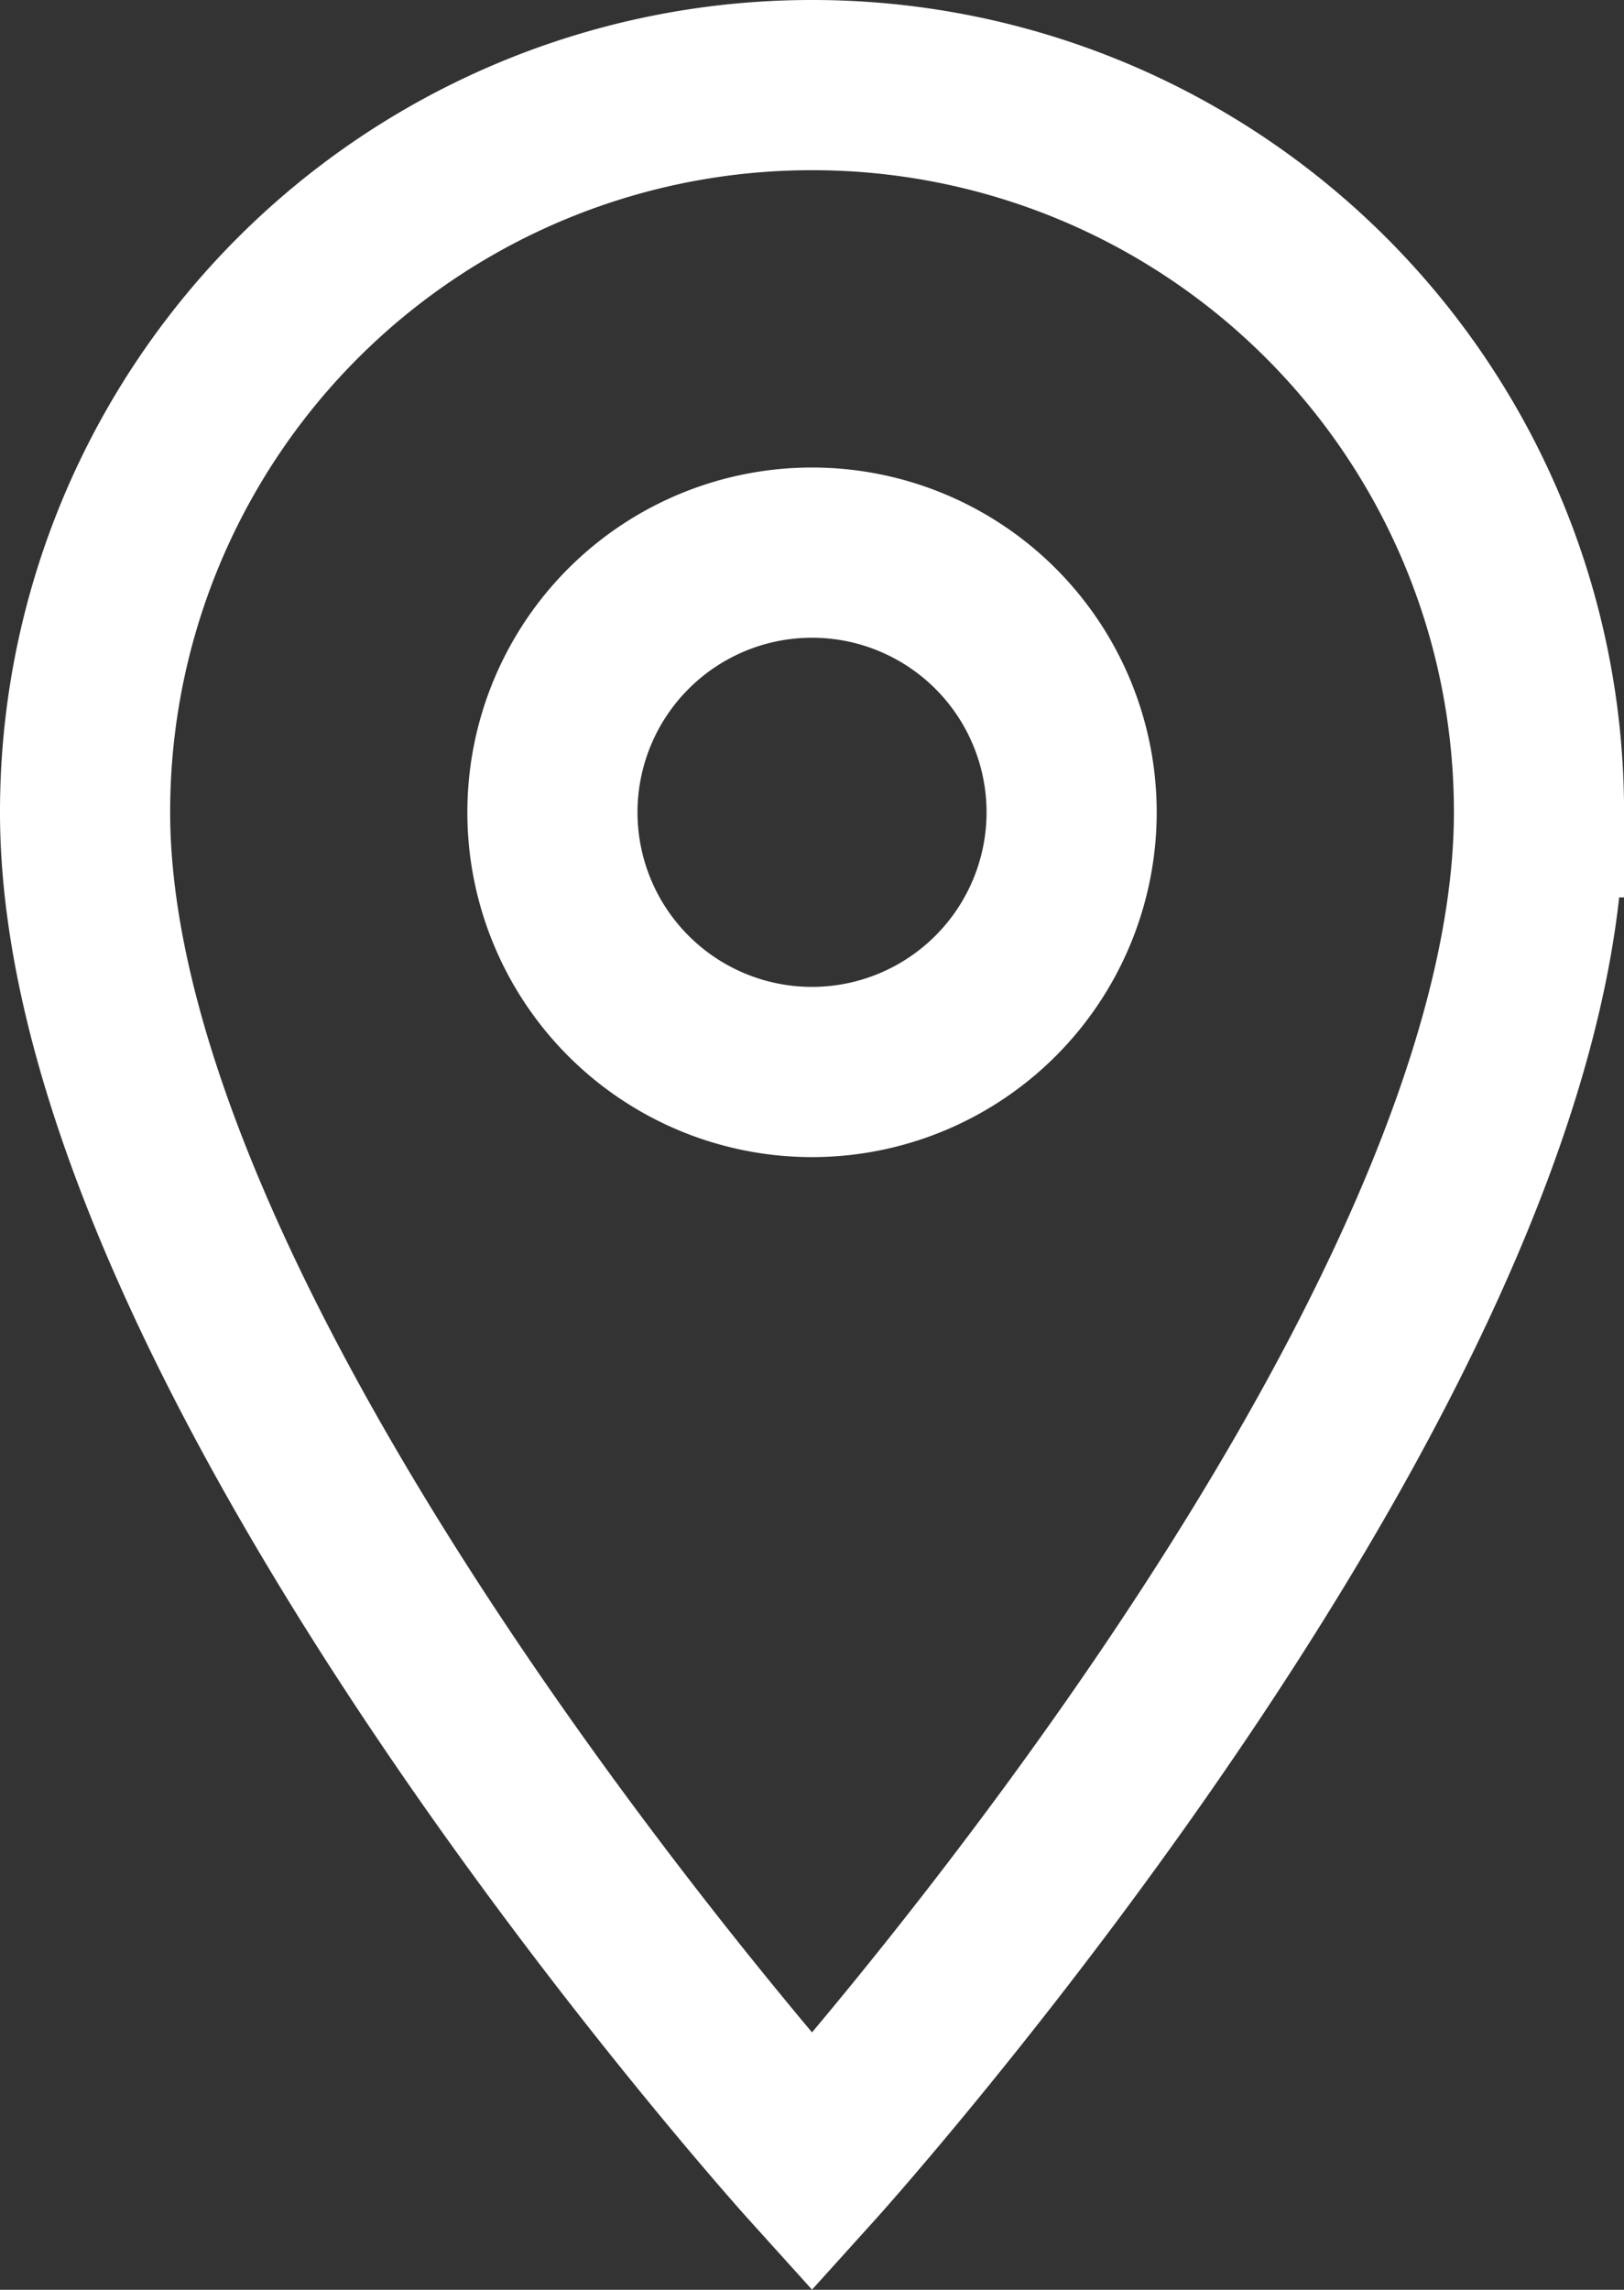
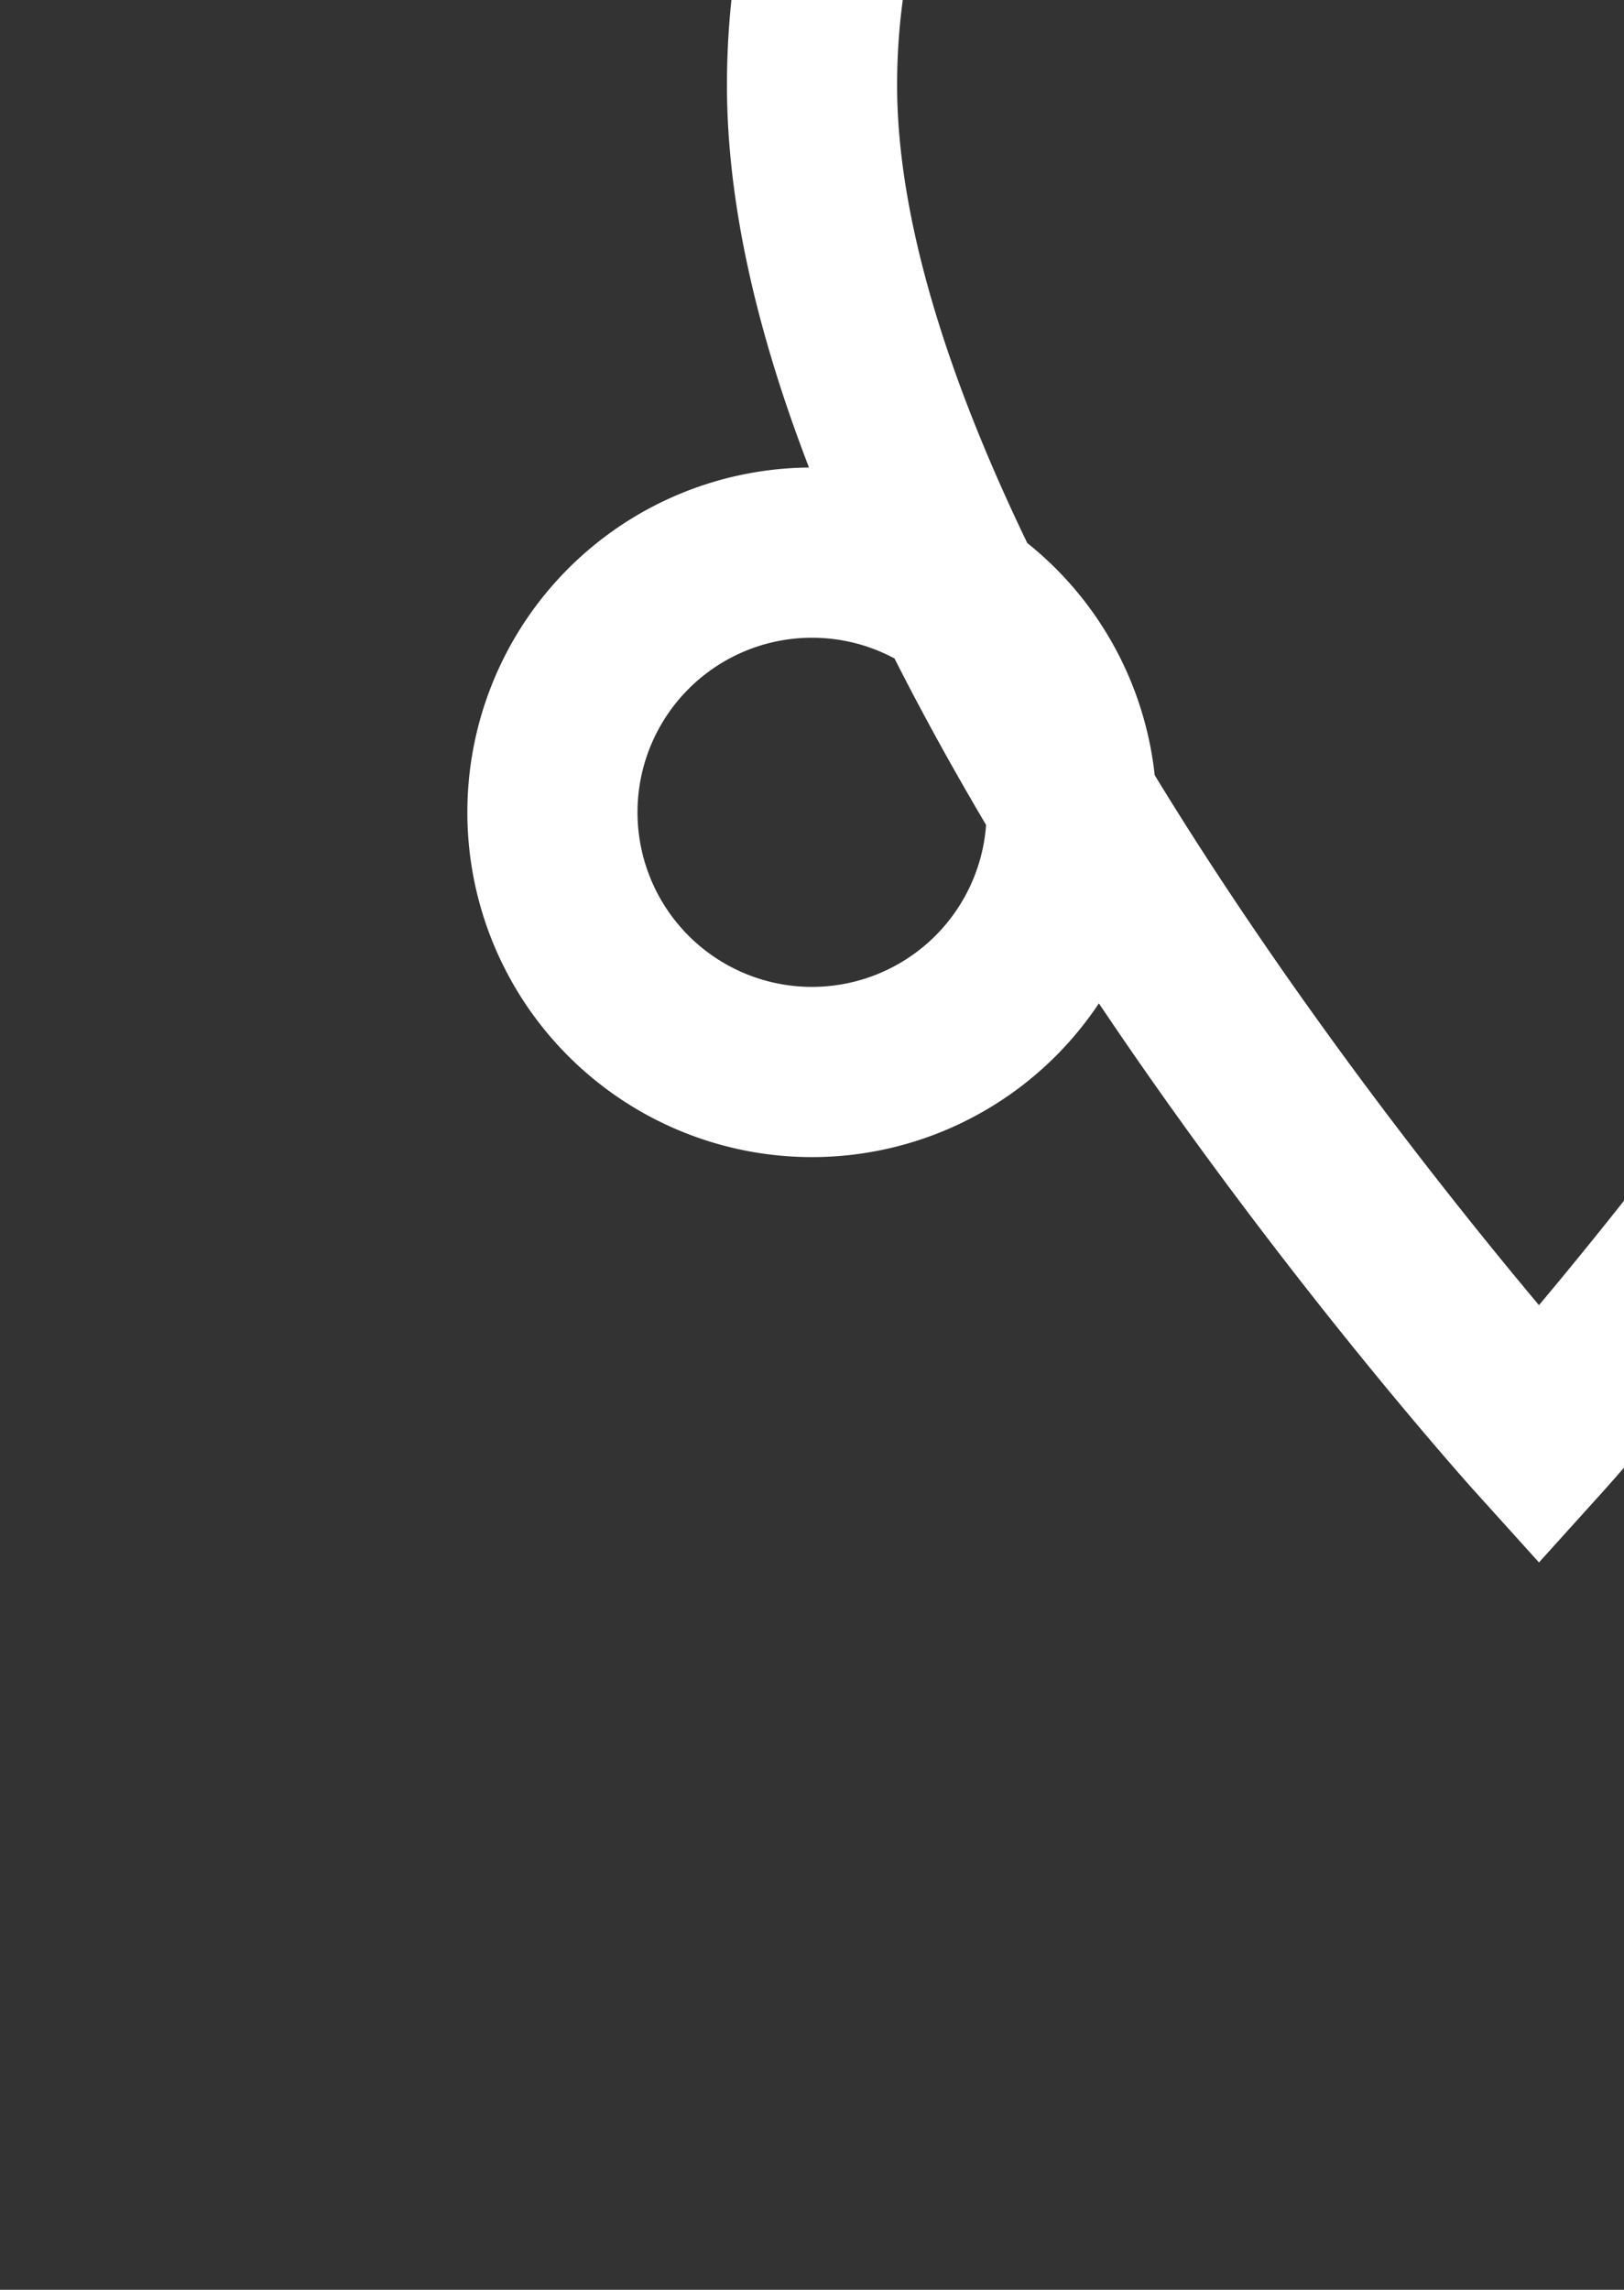
<svg xmlns="http://www.w3.org/2000/svg" width="28.633" height="40.357" viewBox="0 0 28.633 40.357">
  <rect x="0" y="0" width="28.633" height="40.357" fill="#333333" stroke="none" />
  <defs>
    <style>.a{fill:none;stroke:#fff;stroke-width:3px;}</style>
  </defs>
-   <path class="a" d="M20.317,3A12.807,12.807,0,0,0,7.5,15.817c0,9.613,12.817,23.8,12.817,23.8s12.817-14.19,12.817-23.8A12.807,12.807,0,0,0,20.317,3Zm0,17.394a4.577,4.577,0,1,1,4.577-4.577A4.579,4.579,0,0,1,20.317,20.394Z" transform="translate(-6 -1.5)" />
+   <path class="a" d="M20.317,3c0,9.613,12.817,23.8,12.817,23.8s12.817-14.19,12.817-23.8A12.807,12.807,0,0,0,20.317,3Zm0,17.394a4.577,4.577,0,1,1,4.577-4.577A4.579,4.579,0,0,1,20.317,20.394Z" transform="translate(-6 -1.5)" />
</svg>